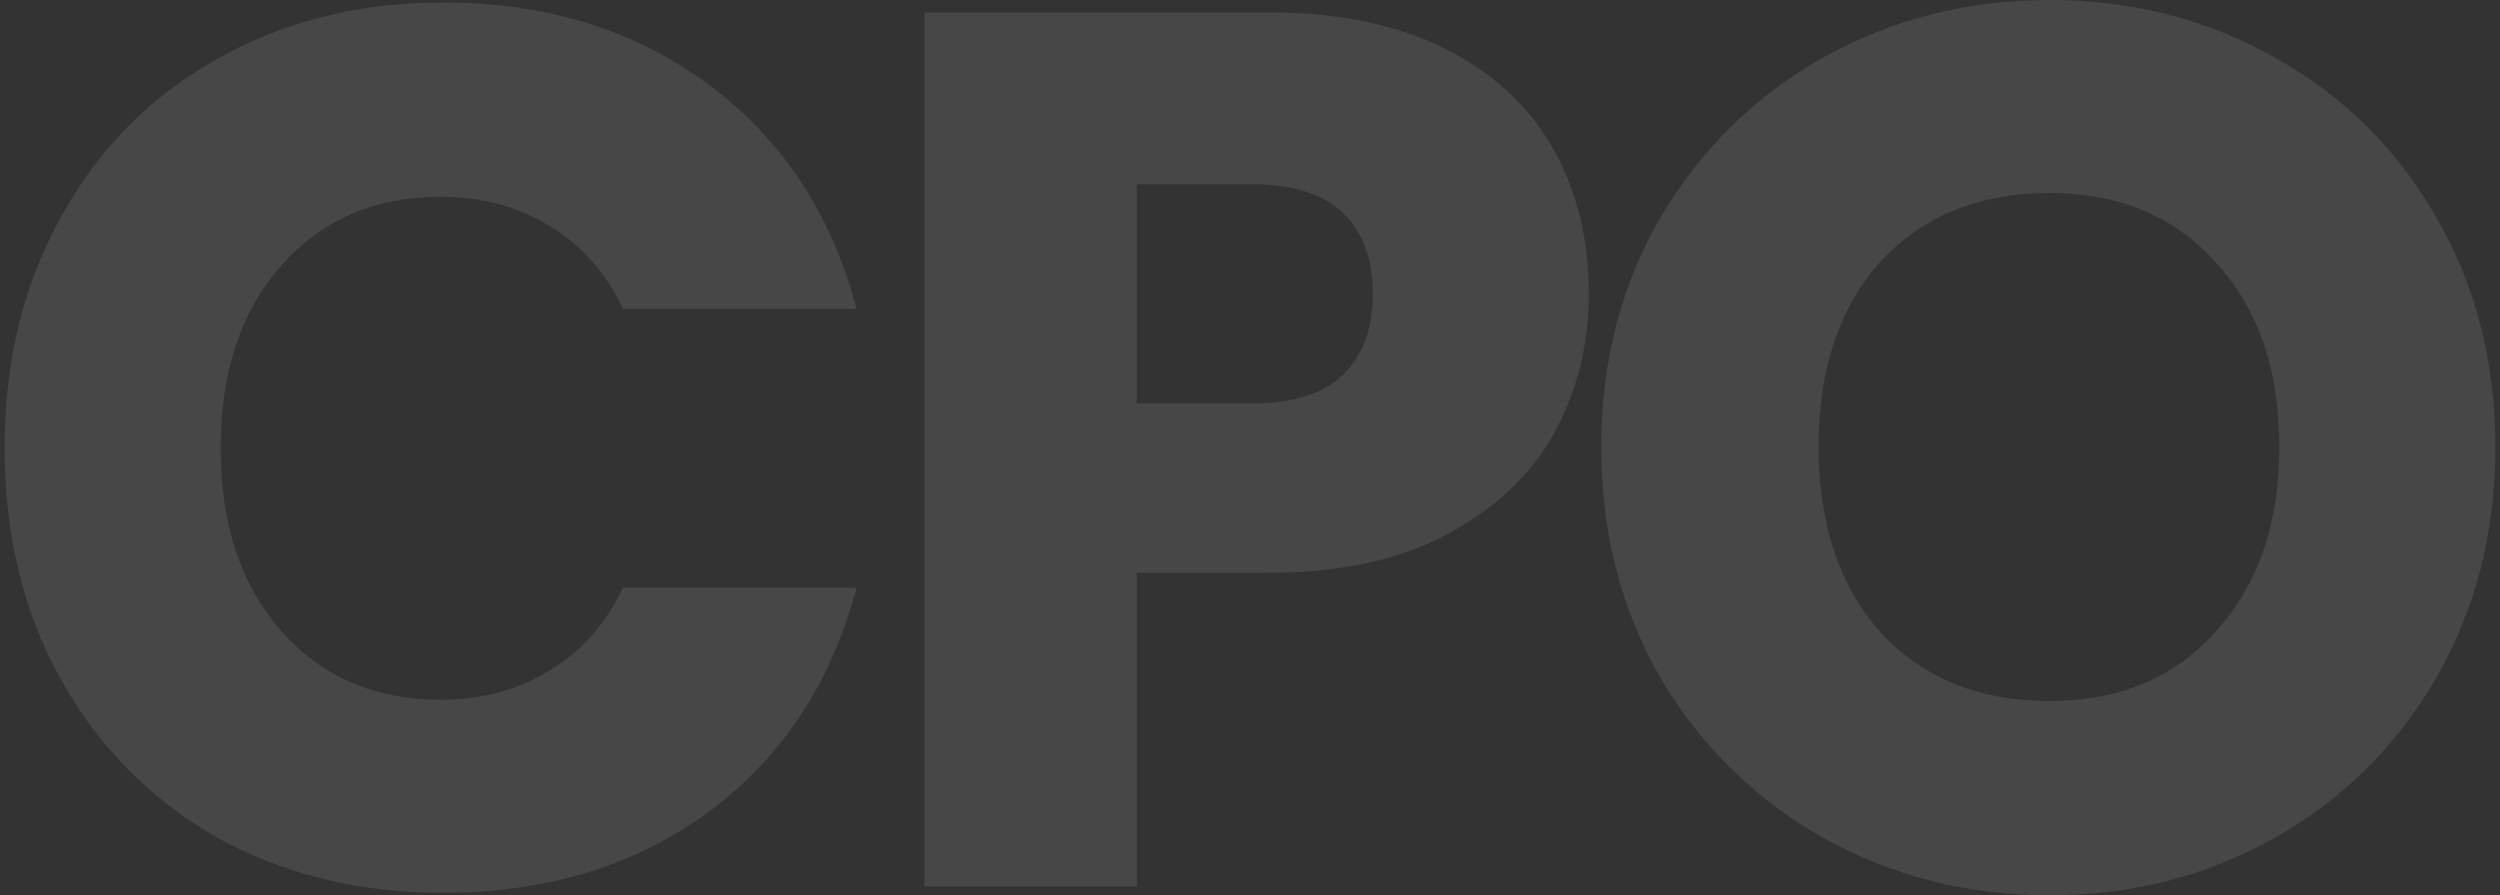
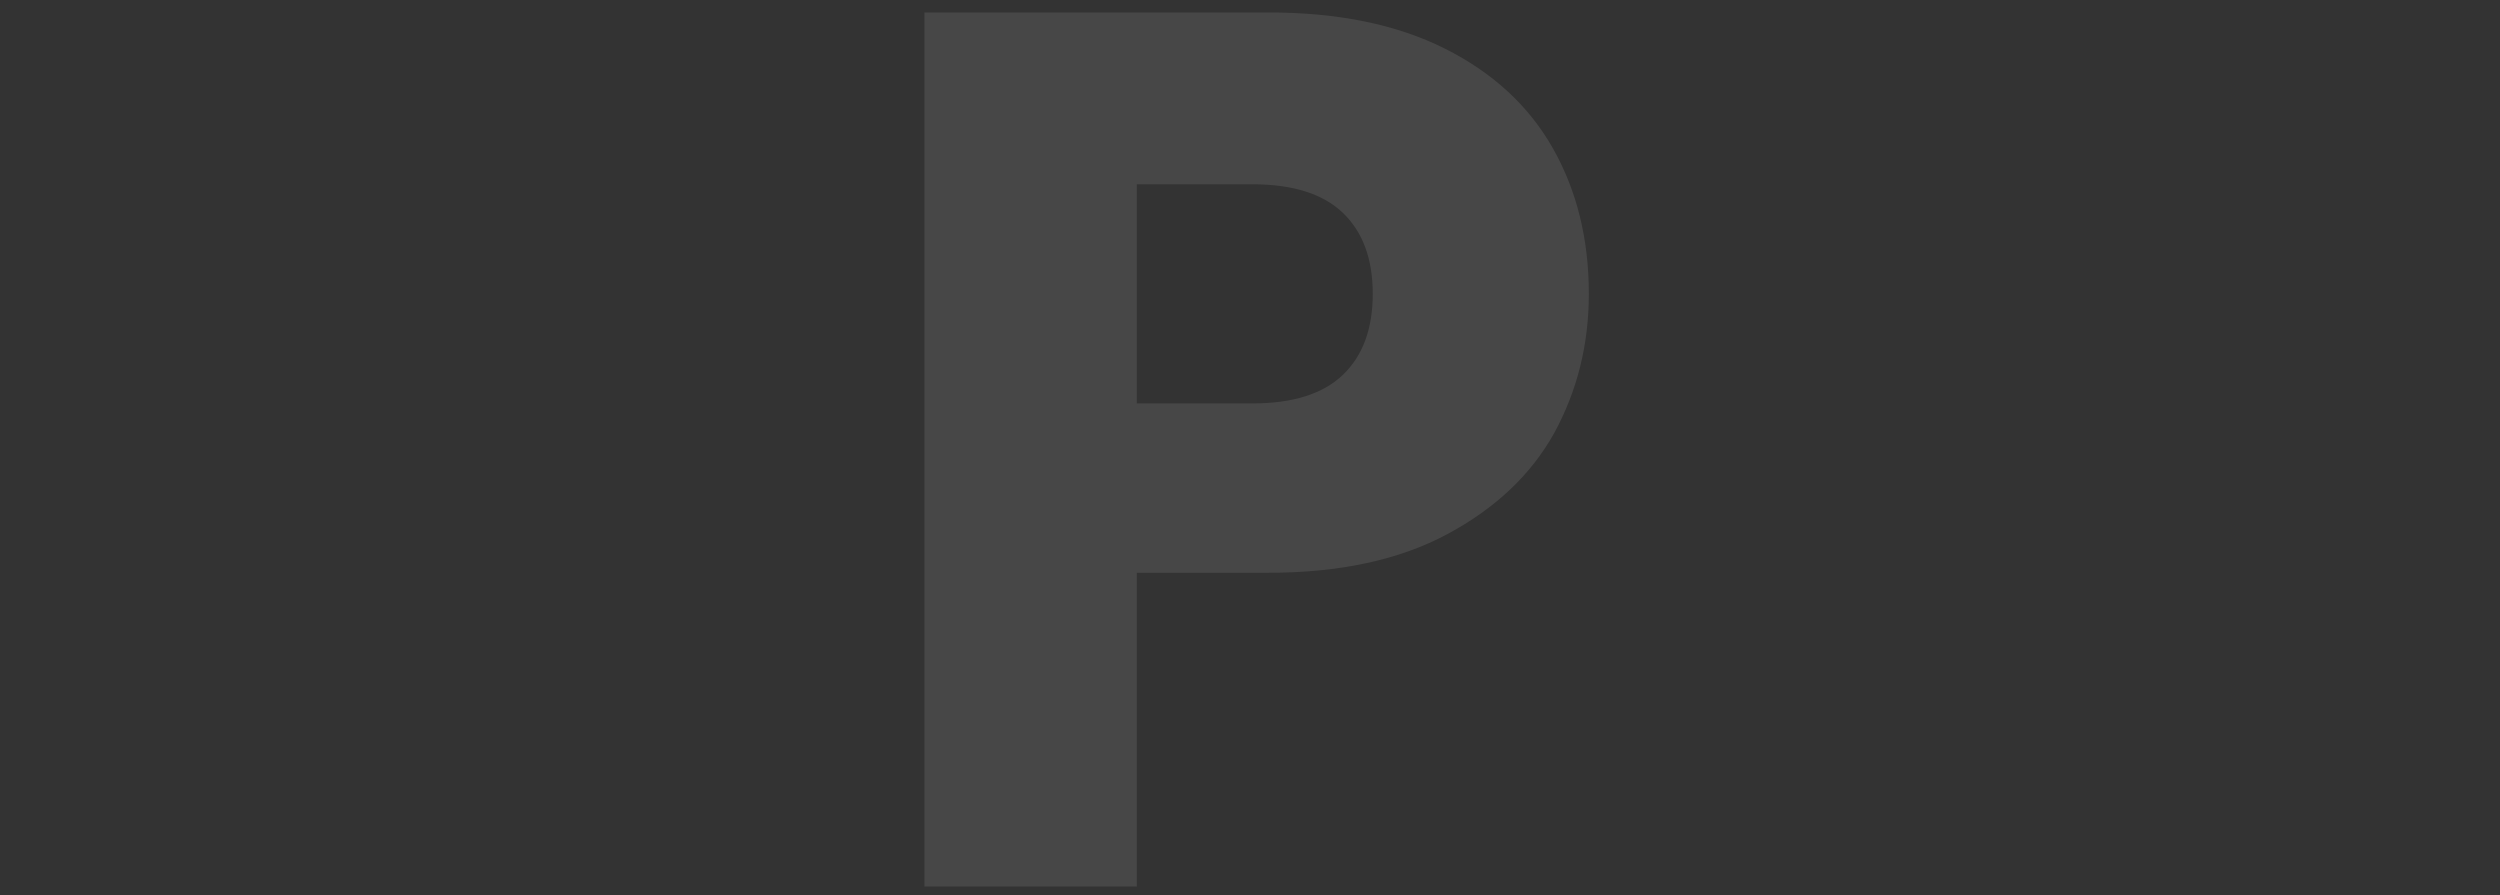
<svg xmlns="http://www.w3.org/2000/svg" width="296" height="106" viewBox="0 0 296 106" fill="none">
  <rect x="0" y="0" width="296" height="106" fill="#333333" stroke="none" />
-   <path d="M0.544 53.074C0.544 42.852 2.75 33.761 7.161 25.8C11.572 17.74 17.698 11.499 25.54 7.076C33.48 2.555 42.449 0.295 52.447 0.295C64.7 0.295 75.188 3.538 83.912 10.025C92.636 16.512 98.469 25.357 101.409 36.562H73.767C71.709 32.237 68.768 28.945 64.945 26.684C61.22 24.424 56.956 23.294 52.153 23.294C44.409 23.294 38.136 25.996 33.333 31.402C28.53 36.808 26.128 44.032 26.128 53.074C26.128 62.116 28.53 69.34 33.333 74.746C38.136 80.151 44.409 82.854 52.153 82.854C56.956 82.854 61.22 81.724 64.945 79.463C68.768 77.203 71.709 73.91 73.767 69.585H101.409C98.469 80.79 92.636 89.636 83.912 96.122C75.188 102.511 64.7 105.705 52.447 105.705C42.449 105.705 33.48 103.494 25.54 99.071C17.698 94.55 11.572 88.309 7.161 80.348C2.75 72.387 0.544 63.295 0.544 53.074Z" fill="white" fill-opacity="0.1" />
  <path d="M188.118 34.793C188.118 40.788 186.745 46.292 184.001 51.305C181.256 56.219 177.041 60.199 171.356 63.246C165.671 66.293 158.613 67.816 150.183 67.816H134.597V104.968H109.455V1.474H150.183C158.417 1.474 165.376 2.899 171.062 5.75C176.747 8.6 181.011 12.531 183.854 17.544C186.696 22.556 188.118 28.306 188.118 34.793ZM148.272 47.766C153.075 47.766 156.652 46.636 159.005 44.376C161.358 42.115 162.534 38.921 162.534 34.793C162.534 30.665 161.358 27.471 159.005 25.21C156.652 22.95 153.075 21.819 148.272 21.819H134.597V47.766H148.272Z" fill="white" fill-opacity="0.1" />
-   <path d="M242.67 106C232.966 106 224.046 103.739 215.91 99.218C207.872 94.697 201.452 88.407 196.649 80.348C191.944 72.19 189.591 63.05 189.591 52.926C189.591 42.803 191.944 33.712 196.649 25.652C201.452 17.593 207.872 11.303 215.91 6.782C224.046 2.261 232.966 0 242.67 0C252.375 0 261.246 2.261 269.283 6.782C277.419 11.303 283.791 17.593 288.398 25.652C293.103 33.712 295.455 42.803 295.455 52.926C295.455 63.05 293.103 72.19 288.398 80.348C283.693 88.407 277.321 94.697 269.283 99.218C261.246 103.739 252.375 106 242.67 106ZM242.67 83.001C250.904 83.001 257.472 80.249 262.373 74.746C267.372 69.242 269.872 61.968 269.872 52.926C269.872 43.786 267.372 36.513 262.373 31.107C257.472 25.603 250.904 22.851 242.67 22.851C234.338 22.851 227.673 25.554 222.674 30.96C217.773 36.365 215.322 43.688 215.322 52.926C215.322 62.067 217.773 69.389 222.674 74.893C227.673 80.299 234.338 83.001 242.67 83.001Z" fill="white" fill-opacity="0.1" />
</svg>